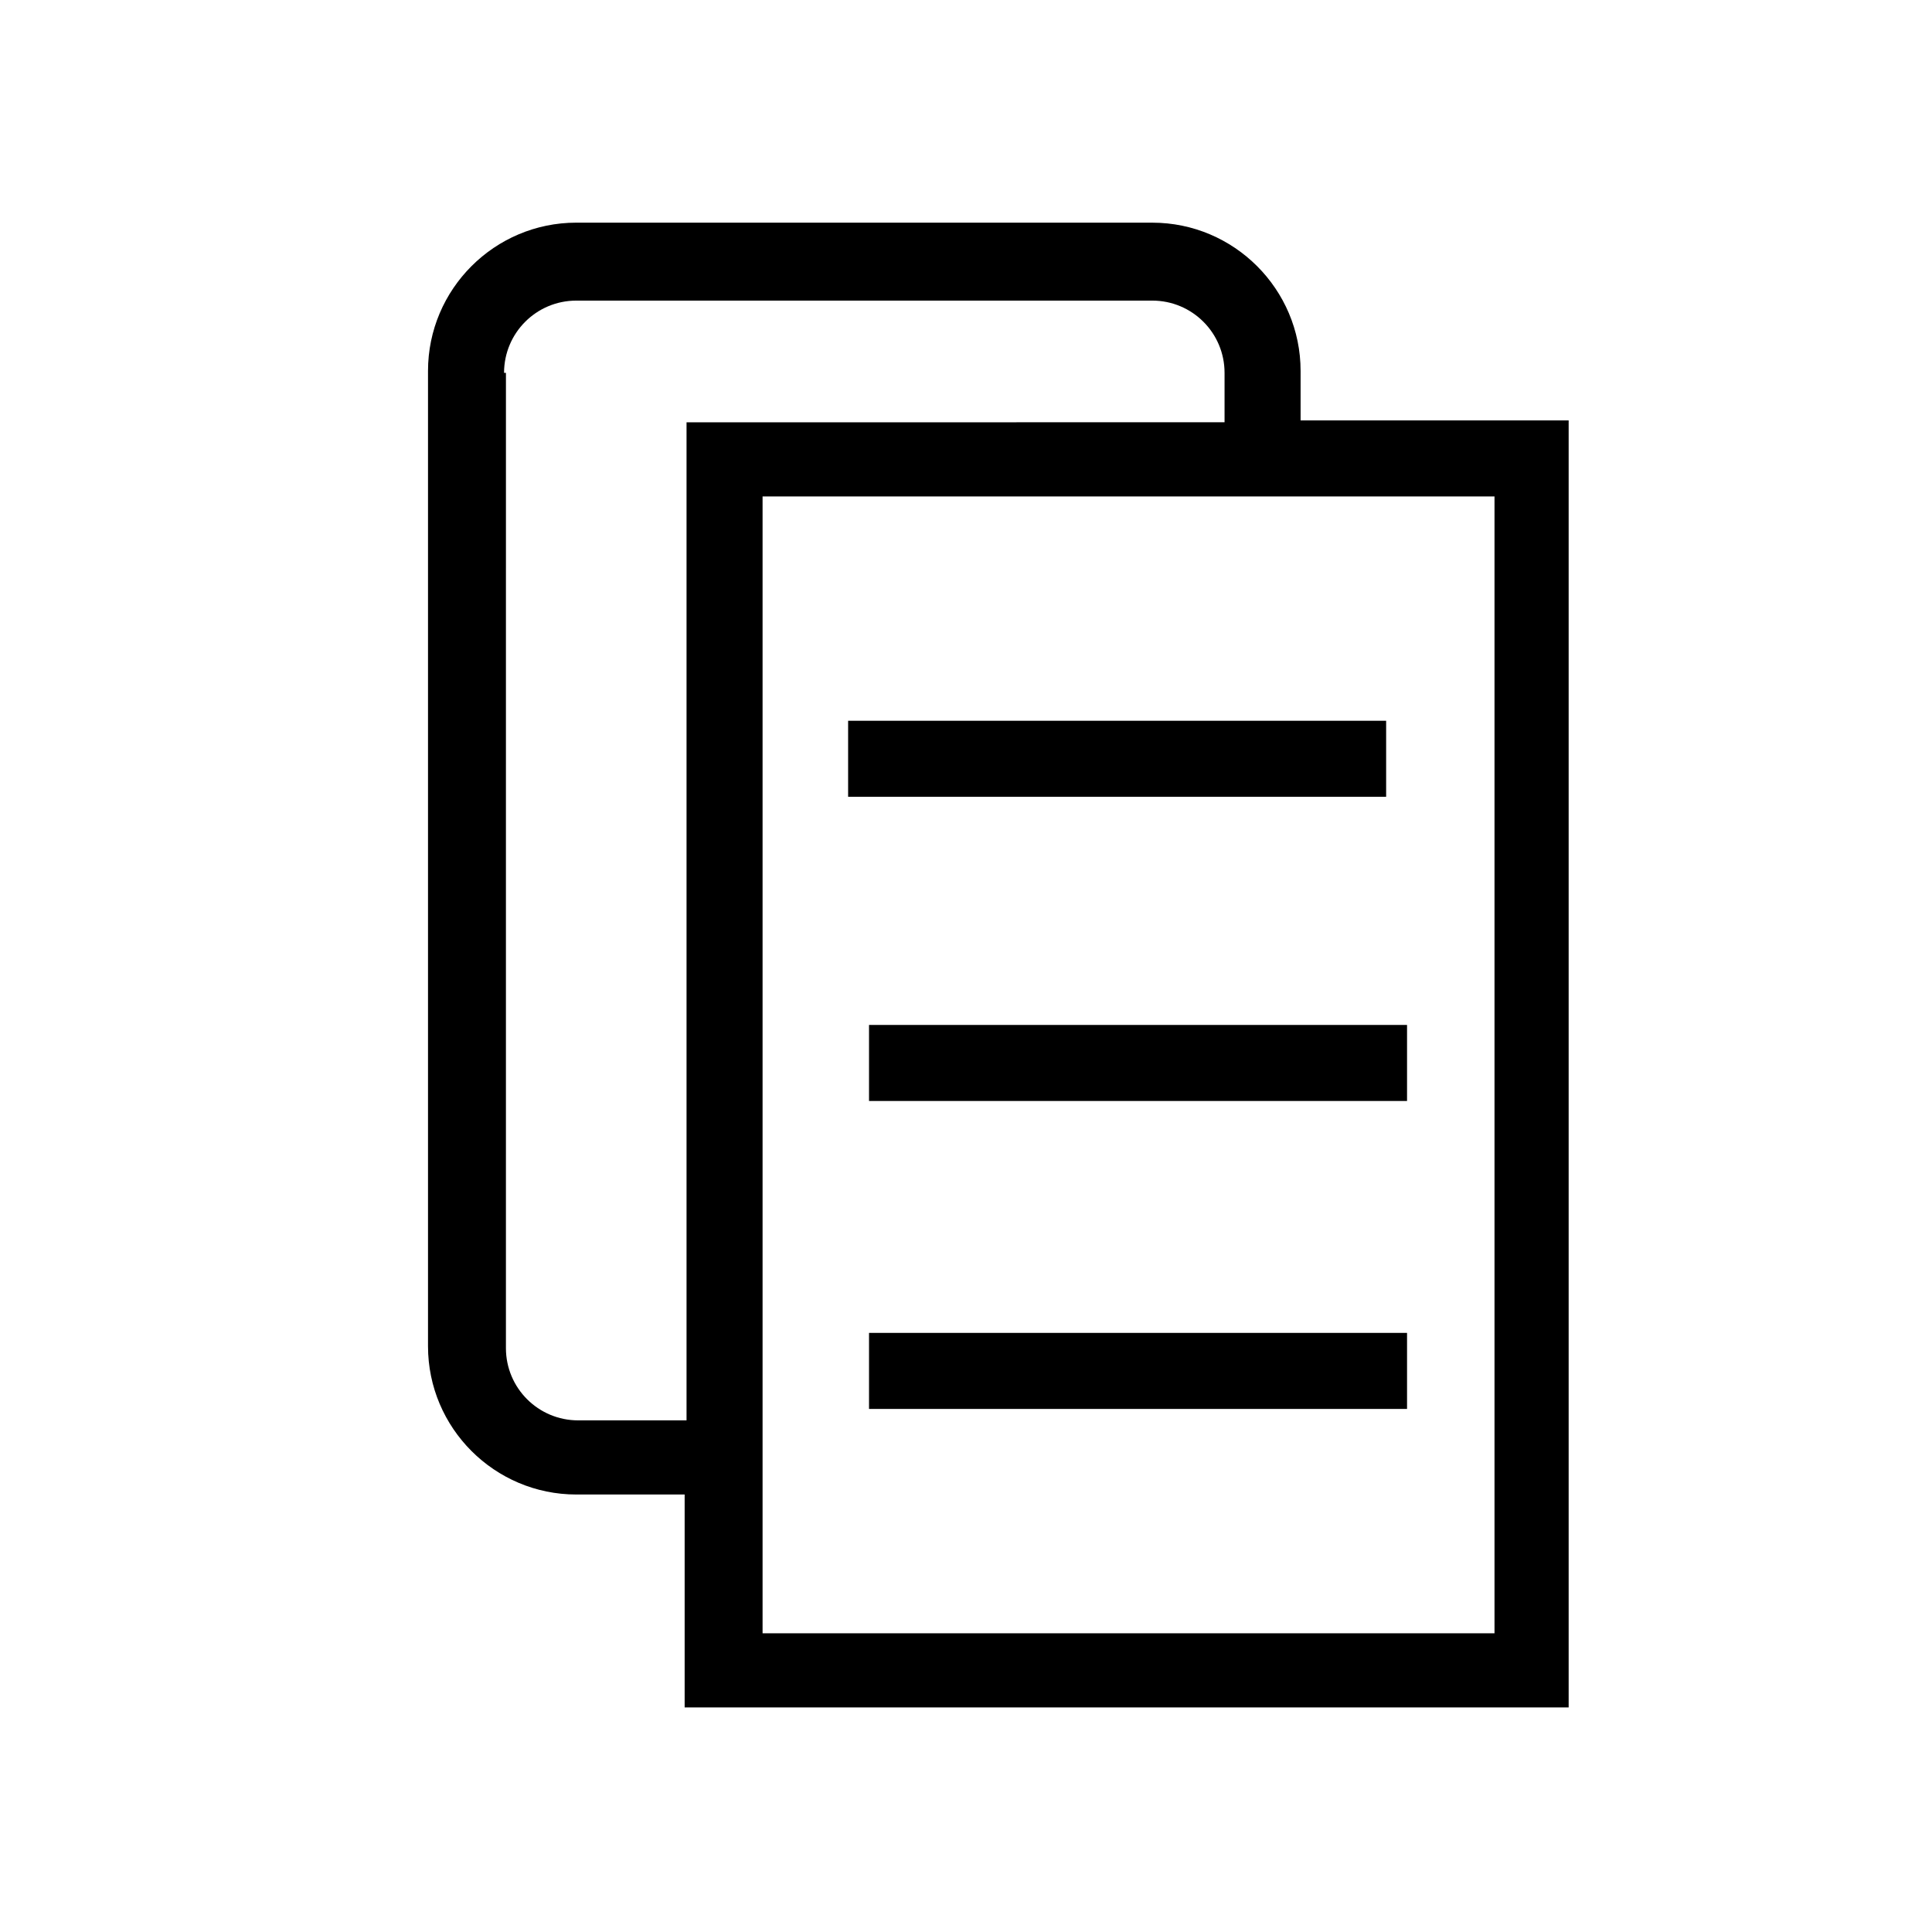
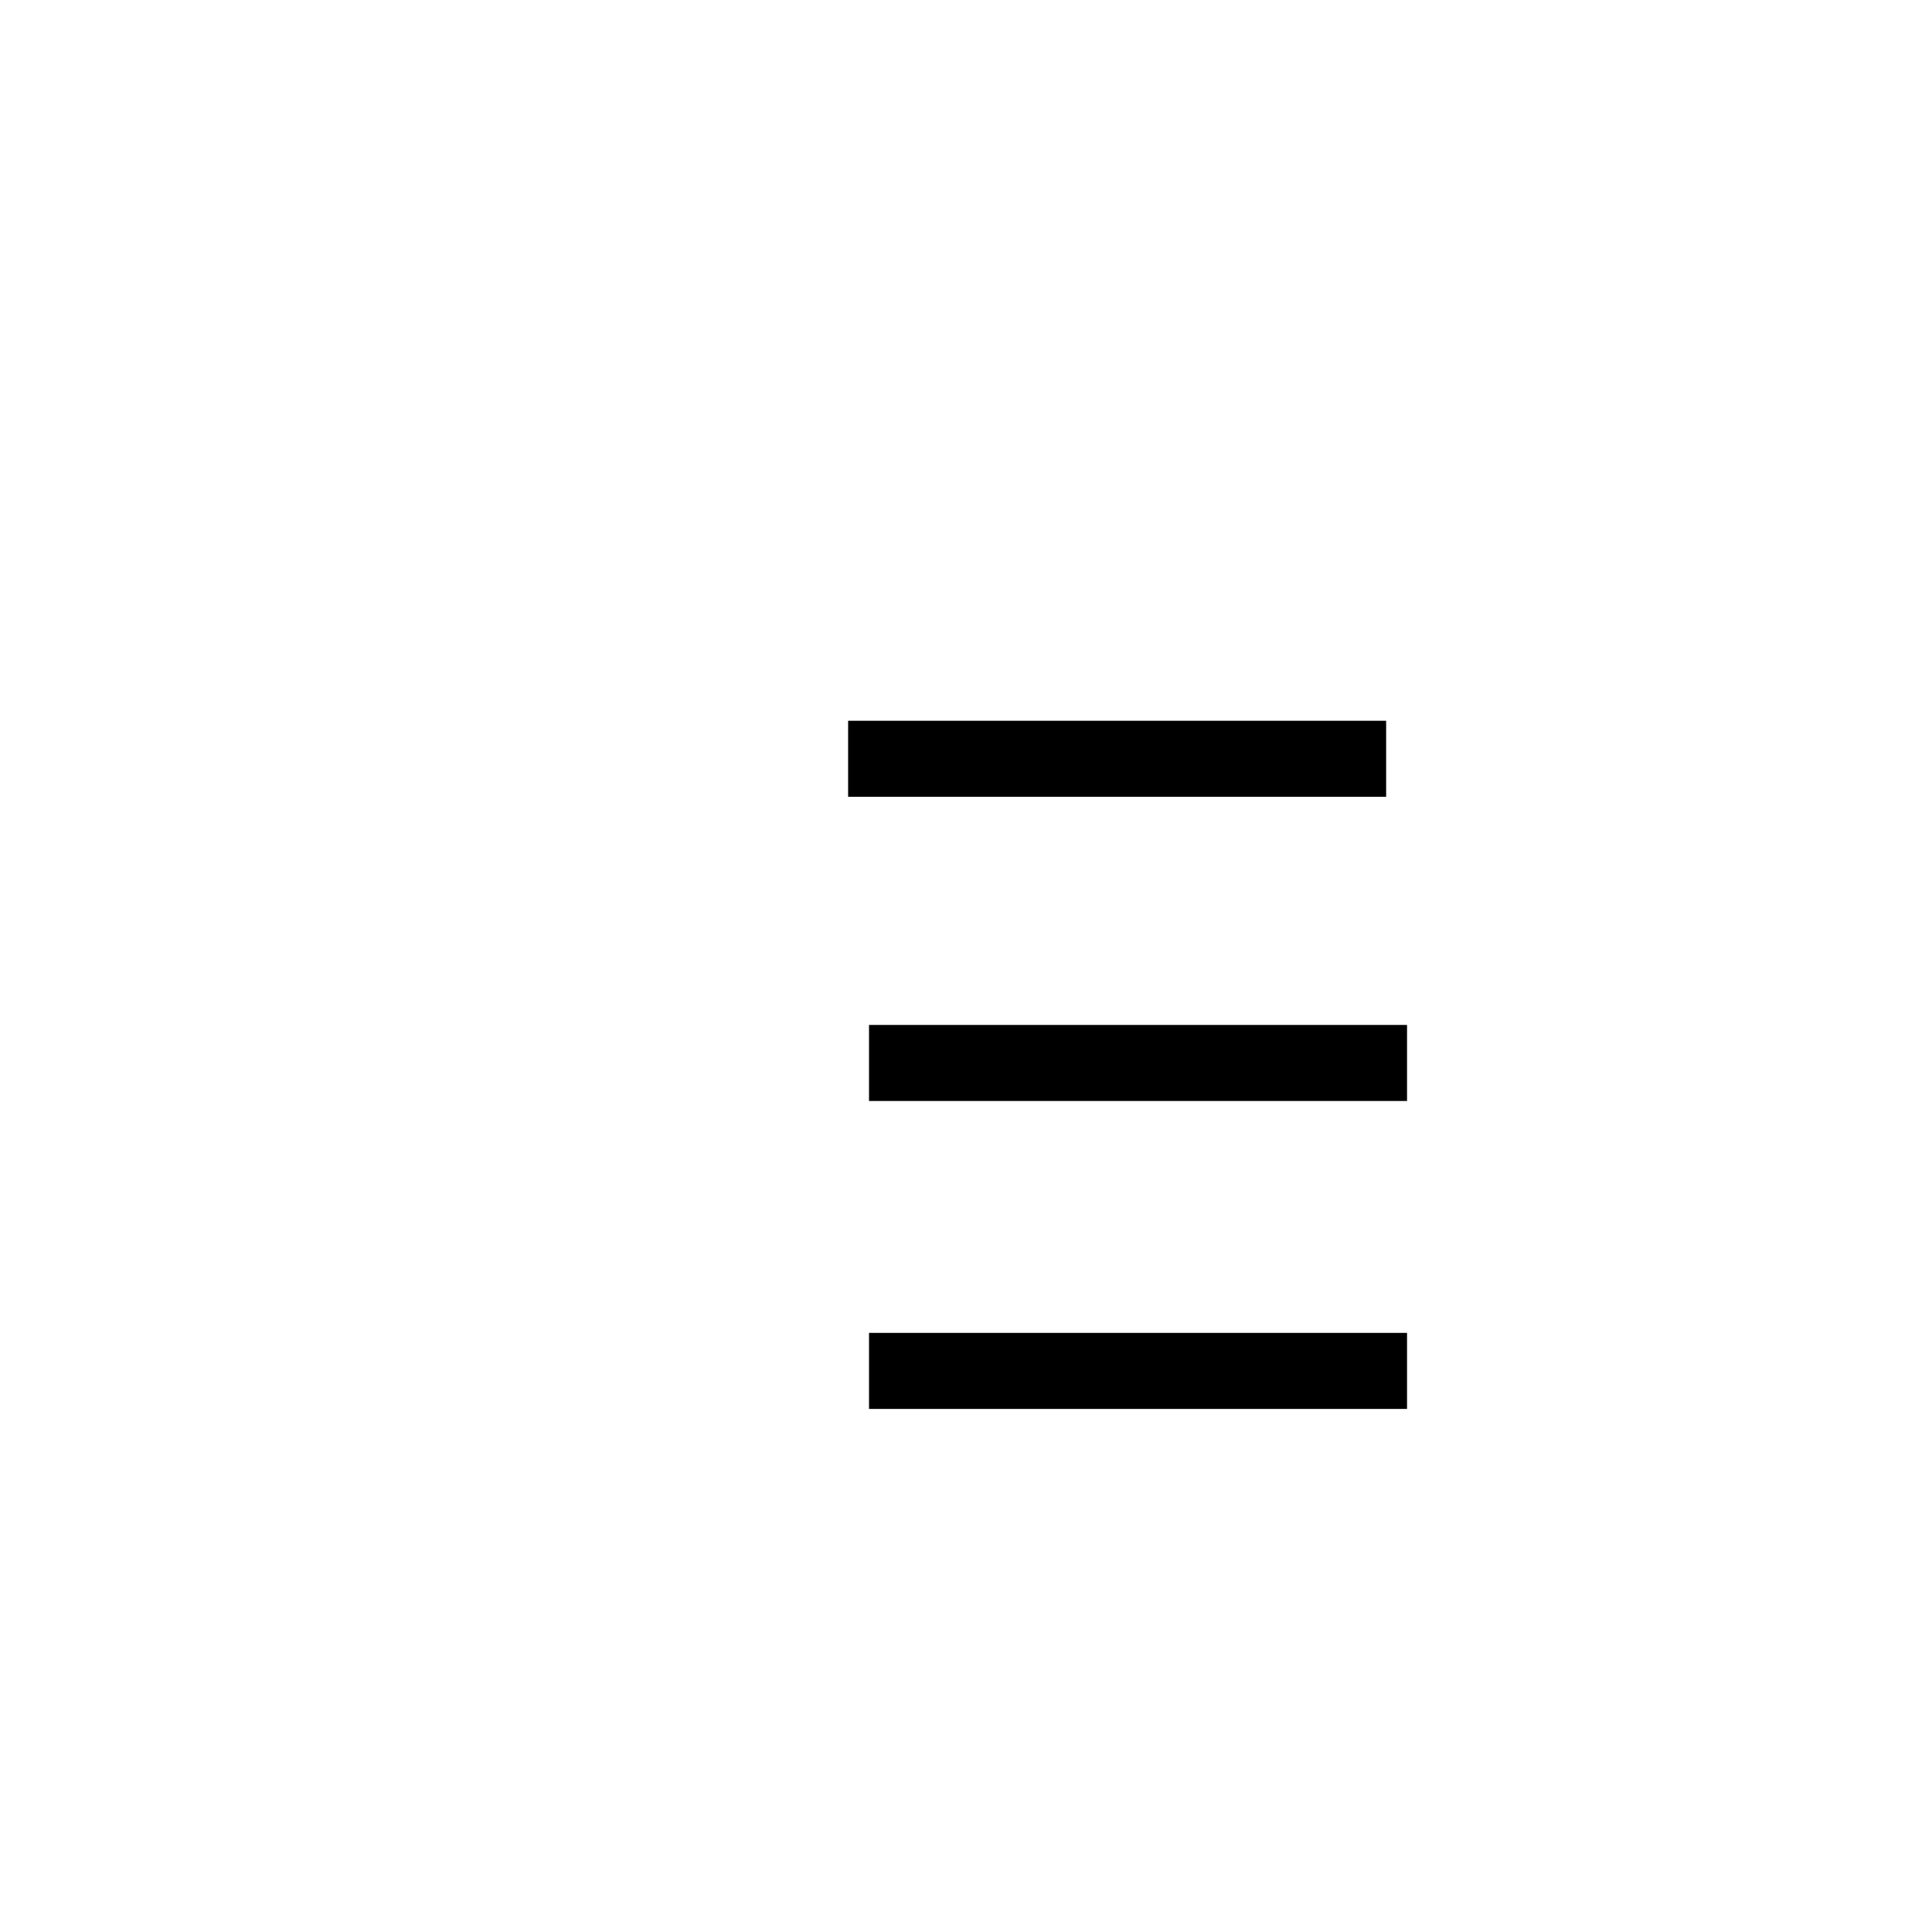
<svg xmlns="http://www.w3.org/2000/svg" fill="#000000" width="800px" height="800px" version="1.1" viewBox="144 144 512 512">
  <g>
-     <path d="m296.72 540.06h28.719v56.426h234.27v-341.08h-71.039v-13.098c0-21.664-17.633-39.297-39.297-39.297l-152.65-0.004c-21.664 0-39.297 17.633-39.297 39.297v258.46c0 21.664 17.633 39.297 39.297 39.297zm243.34-264.5v301.28h-193.97v-301.28zm-262.48-32.75c0-10.578 8.566-19.145 19.145-19.145h152.65c10.578 0 19.145 8.566 19.145 19.145v13.098l-142.58 0.004v264.5h-28.719c-10.578 0-19.145-8.566-19.145-19.145l0.004-258.46z" />
-     <path d="m368.76 335.01h142.58v20.152h-142.58z" />
+     <path d="m368.76 335.01h142.58v20.152h-142.58" />
    <path d="m374.3 415.62h142.58v20.152h-142.58z" />
    <path d="m374.3 497.23h142.58v20.152h-142.58z" />
  </g>
</svg>